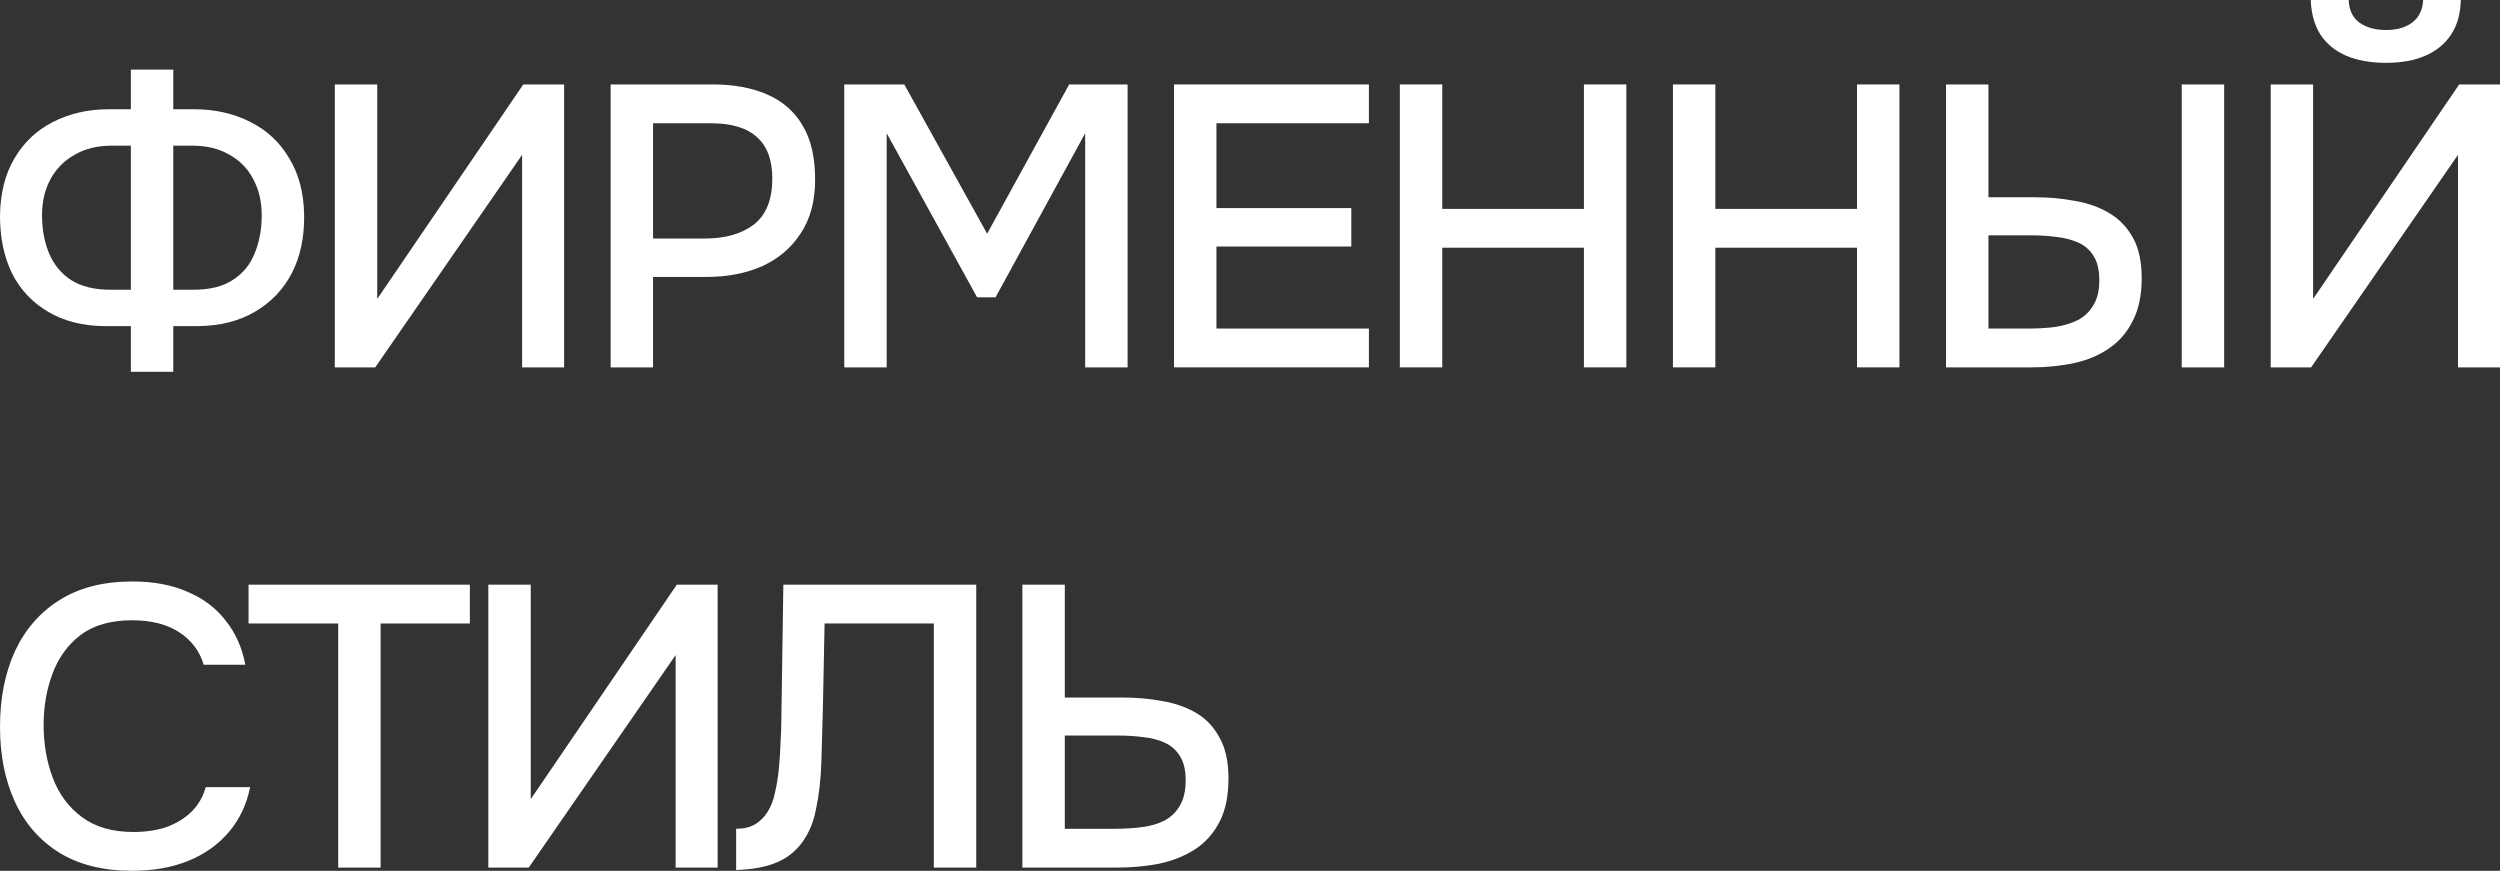
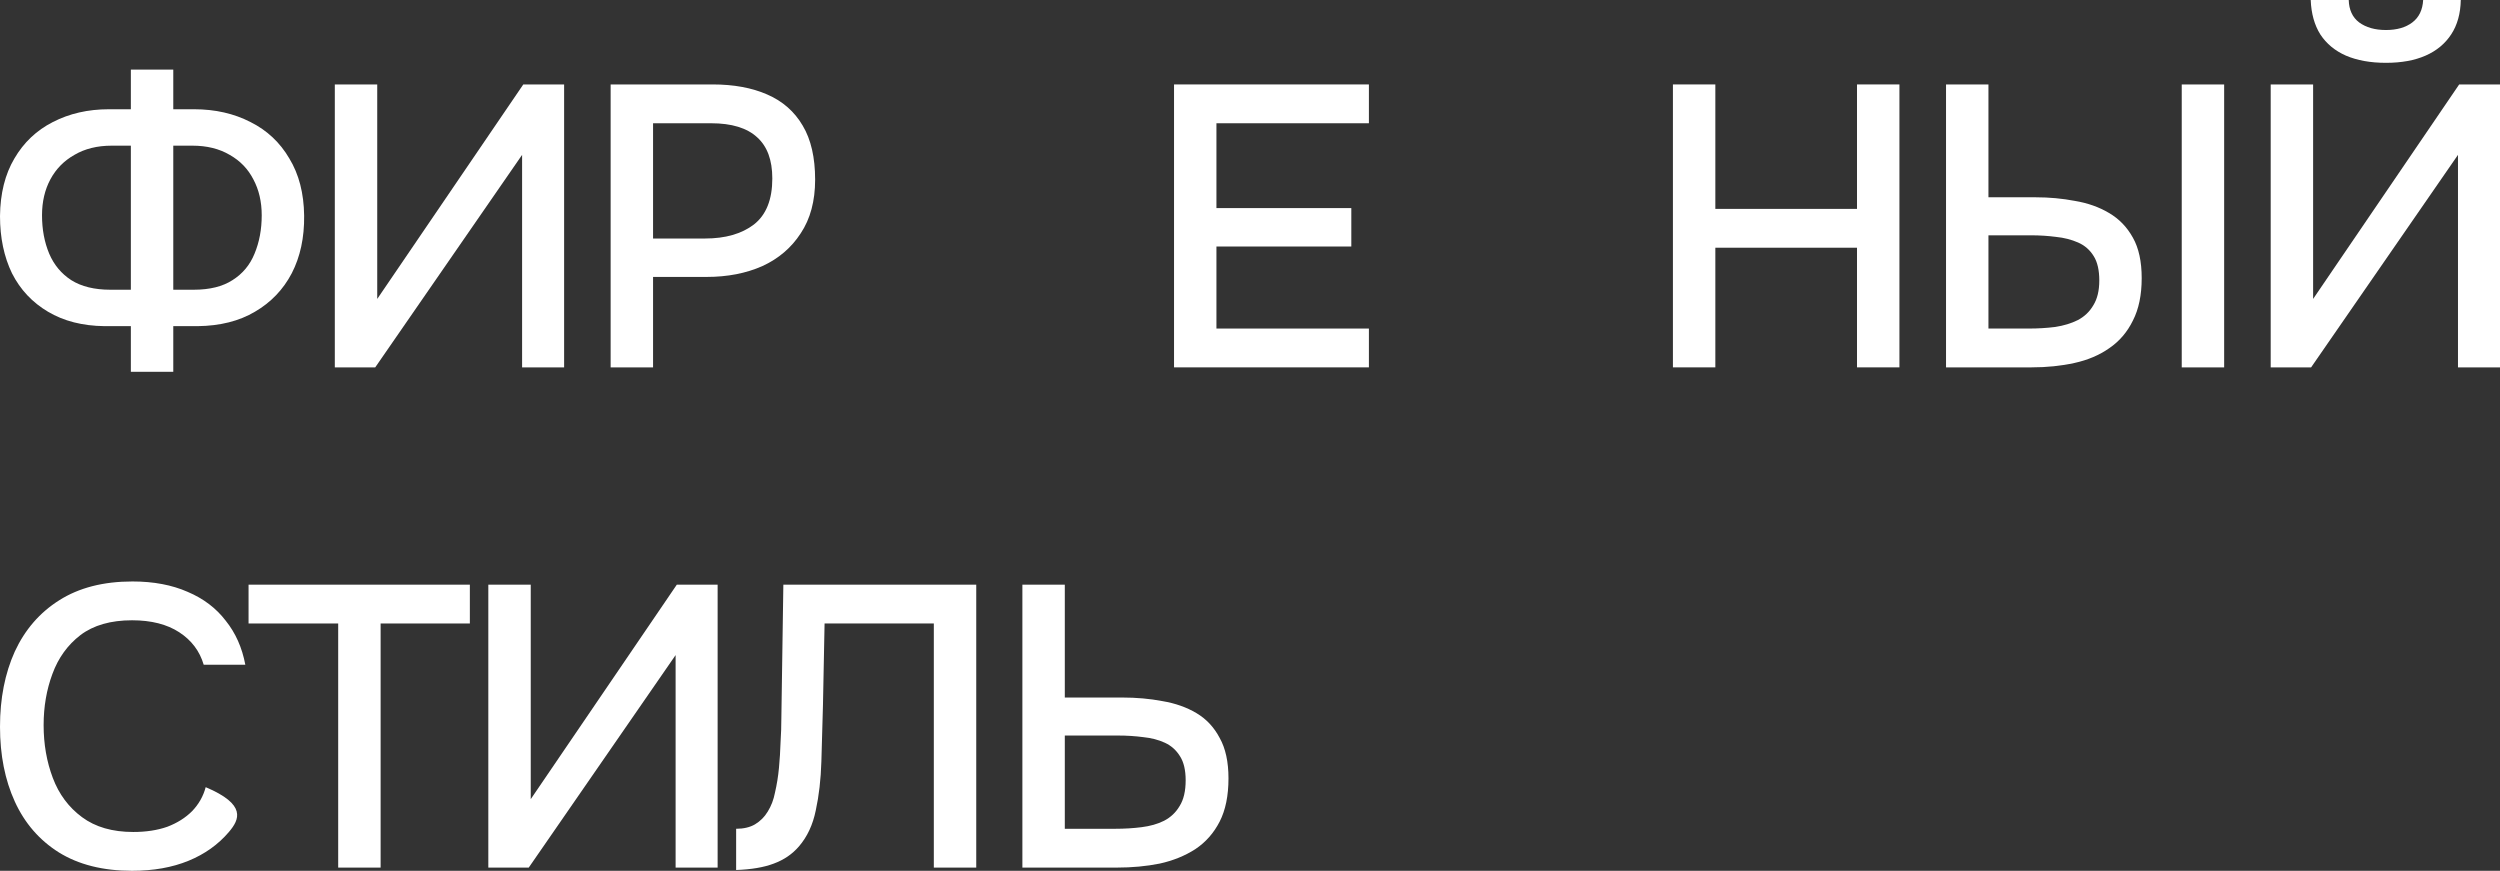
<svg xmlns="http://www.w3.org/2000/svg" viewBox="0 0 124.943 43.521" fill="none">
  <rect x="0" y="0" width="124.943" height="43.521" fill="#333333" stroke="none" />
  <path d="M51.096 43.36V29.22H53.216V34.86H56.076C56.796 34.86 57.469 34.92 58.096 35.04C58.736 35.147 59.303 35.347 59.796 35.64C60.289 35.933 60.676 36.347 60.956 36.88C61.249 37.4 61.396 38.073 61.396 38.9C61.396 39.767 61.249 40.487 60.956 41.06C60.662 41.634 60.256 42.094 59.736 42.44C59.216 42.774 58.623 43.014 57.956 43.16C57.289 43.294 56.576 43.36 55.816 43.36H51.096ZM53.216 41.42H55.736C56.203 41.42 56.643 41.393 57.056 41.34C57.483 41.287 57.856 41.18 58.176 41.02C58.509 40.847 58.769 40.6 58.956 40.28C59.156 39.96 59.256 39.534 59.256 39C59.256 38.494 59.163 38.093 58.976 37.8C58.789 37.494 58.536 37.267 58.216 37.12C57.896 36.973 57.536 36.88 57.136 36.84C56.736 36.787 56.316 36.76 55.876 36.76H53.216V41.42Z" fill="white" />
  <path d="M36.79 43.48V41.42C37.163 41.42 37.477 41.347 37.73 41.2C37.997 41.04 38.21 40.827 38.37 40.56C38.544 40.28 38.663 39.967 38.73 39.62C38.823 39.22 38.89 38.807 38.93 38.38C38.97 37.954 38.997 37.527 39.01 37.1C39.037 36.674 39.05 36.274 39.05 35.9L39.15 29.22H48.79V43.36H46.67V31.16H41.21L41.13 35.22C41.104 36.207 41.077 37.154 41.05 38.06C41.023 38.954 40.93 39.767 40.77 40.5C40.624 41.22 40.343 41.82 39.93 42.3C39.597 42.687 39.177 42.974 38.67 43.16C38.177 43.347 37.55 43.454 36.79 43.48Z" fill="white" />
  <path d="M24.405 43.36V29.22H26.525V39.94L33.825 29.22H35.865V43.36H33.765V32.74L26.425 43.36H24.405Z" fill="white" />
  <path d="M16.902 43.36V31.16H12.422V29.22H23.482V31.16H19.022V43.36H16.902Z" fill="white" />
-   <path d="M6.6 43.52C5.147 43.52 3.927 43.213 2.94 42.6C1.967 41.987 1.233 41.14 0.74 40.06C0.247 38.98 0 37.733 0 36.32C0 34.907 0.247 33.653 0.74 32.56C1.247 31.467 1.987 30.613 2.96 30C3.947 29.373 5.167 29.06 6.62 29.06C7.673 29.06 8.593 29.233 9.38 29.58C10.167 29.913 10.8 30.393 11.28 31.02C11.773 31.633 12.1 32.367 12.26 33.22H10.18C9.98 32.54 9.573 32 8.96 31.6C8.347 31.2 7.56 31 6.6 31C5.533 31 4.673 31.247 4.02 31.74C3.38 32.233 2.913 32.88 2.62 33.68C2.327 34.467 2.18 35.32 2.18 36.24C2.18 37.187 2.333 38.067 2.64 38.88C2.947 39.694 3.433 40.347 4.1 40.84C4.767 41.334 5.62 41.58 6.66 41.58C7.3 41.58 7.867 41.493 8.36 41.32C8.853 41.133 9.267 40.873 9.6 40.54C9.933 40.193 10.16 39.793 10.28 39.34H12.5C12.327 40.207 11.973 40.953 11.44 41.58C10.907 42.207 10.233 42.687 9.42 43.02C8.607 43.353 7.667 43.52 6.6 43.52Z" fill="white" />
+   <path d="M6.6 43.52C5.147 43.52 3.927 43.213 2.94 42.6C1.967 41.987 1.233 41.14 0.74 40.06C0.247 38.98 0 37.733 0 36.32C0 34.907 0.247 33.653 0.74 32.56C1.247 31.467 1.987 30.613 2.96 30C3.947 29.373 5.167 29.06 6.62 29.06C7.673 29.06 8.593 29.233 9.38 29.58C10.167 29.913 10.8 30.393 11.28 31.02C11.773 31.633 12.1 32.367 12.26 33.22H10.18C9.98 32.54 9.573 32 8.96 31.6C8.347 31.2 7.56 31 6.6 31C5.533 31 4.673 31.247 4.02 31.74C3.38 32.233 2.913 32.88 2.62 33.68C2.327 34.467 2.18 35.32 2.18 36.24C2.18 37.187 2.333 38.067 2.64 38.88C2.947 39.694 3.433 40.347 4.1 40.84C4.767 41.334 5.62 41.58 6.66 41.58C7.3 41.58 7.867 41.493 8.36 41.32C8.853 41.133 9.267 40.873 9.6 40.54C9.933 40.193 10.16 39.793 10.28 39.34C12.327 40.207 11.973 40.953 11.44 41.58C10.907 42.207 10.233 42.687 9.42 43.02C8.607 43.353 7.667 43.52 6.6 43.52Z" fill="white" />
  <path d="M113.483 18.36V4.22H115.603V14.94L122.903 4.22H124.943V18.36H122.843V7.74L115.503 18.36H113.483ZM119.243 3.14C118.47 3.14 117.803 3.02 117.243 2.78C116.697 2.54 116.27 2.187 115.963 1.72C115.67 1.253 115.51 0.68 115.483 0H117.383C117.397 0.493 117.57 0.867 117.903 1.12C118.25 1.373 118.696 1.5 119.243 1.5C119.79 1.5 120.23 1.373 120.563 1.12C120.896 0.867 121.076 0.493 121.103 0H122.983C122.97 0.68 122.81 1.253 122.503 1.72C122.197 2.187 121.77 2.54 121.223 2.78C120.677 3.02 120.017 3.14 119.243 3.14Z" fill="white" />
  <path d="M97.257 18.36V4.22H99.377V9.86H101.737C102.417 9.86 103.07 9.92 103.696 10.04C104.337 10.147 104.903 10.347 105.396 10.64C105.903 10.934 106.303 11.347 106.597 11.88C106.89 12.4 107.036 13.074 107.036 13.9C107.036 14.74 106.89 15.447 106.597 16.02C106.317 16.594 105.923 17.054 105.417 17.4C104.923 17.747 104.343 17.994 103.677 18.14C103.01 18.287 102.297 18.36 101.536 18.36H97.257ZM99.377 16.42H101.397C101.85 16.42 102.29 16.394 102.717 16.34C103.143 16.274 103.517 16.16 103.837 16C104.17 15.827 104.43 15.58 104.617 15.26C104.816 14.94 104.917 14.527 104.917 14.02C104.917 13.5 104.823 13.094 104.637 12.8C104.45 12.494 104.19 12.267 103.857 12.12C103.523 11.974 103.156 11.88 102.757 11.84C102.357 11.787 101.937 11.76 101.496 11.76H99.377V16.42ZM109.037 18.36V4.22H111.157V18.36H109.037Z" fill="white" />
  <path d="M83.608 18.36V4.22H85.728V10.44H92.808V4.22H94.928V18.36H92.808V12.38H85.728V18.36H83.608Z" fill="white" />
-   <path d="M69.96 18.36V4.22H72.08V10.44H79.16V4.22H81.28V18.36H79.16V12.38H72.08V18.36H69.96Z" fill="white" />
  <path d="M58.675 18.36V4.22H68.414V6.16H60.794V10.4H67.535V12.32H60.794V16.42H68.414V18.36H58.675Z" fill="white" />
-   <path d="M42.194 18.36V4.22H45.194L49.334 11.68L53.434 4.22H56.354V18.36H54.234V6.66L49.754 14.86H48.834L44.314 6.66V18.36H42.194Z" fill="white" />
  <path d="M30.518 18.36V4.22H35.618C36.672 4.22 37.578 4.387 38.338 4.72C39.112 5.054 39.705 5.574 40.118 6.28C40.532 6.974 40.738 7.874 40.738 8.98C40.738 10.047 40.498 10.94 40.018 11.66C39.552 12.38 38.912 12.927 38.098 13.3C37.285 13.66 36.358 13.84 35.318 13.84H32.638V18.36H30.518ZM32.638 11.92H35.238C36.252 11.92 37.065 11.687 37.678 11.22C38.292 10.74 38.598 9.974 38.598 8.92C38.598 8 38.345 7.314 37.838 6.86C37.332 6.394 36.565 6.16 35.538 6.16H32.638V11.92Z" fill="white" />
  <path d="M16.733 18.36V4.22H18.853V14.94L26.153 4.22H28.193V18.36H26.093V7.74L18.753 18.36H16.733Z" fill="white" />
  <path d="M6.54 18.58V16.3H5.22C4.127 16.287 3.187 16.047 2.4 15.58C1.613 15.114 1.013 14.474 0.6 13.66C0.2 12.834 0 11.88 0 10.8C0.013 9.667 0.253 8.707 0.72 7.92C1.187 7.12 1.827 6.514 2.64 6.1C3.467 5.674 4.4 5.46 5.44 5.46H6.54V3.48H8.66V5.46H9.7C10.753 5.46 11.693 5.674 12.52 6.1C13.347 6.514 13.993 7.12 14.46 7.92C14.94 8.707 15.187 9.66 15.2 10.78C15.213 11.874 15.007 12.834 14.58 13.66C14.153 14.474 13.54 15.114 12.74 15.58C11.953 16.047 11 16.287 9.88 16.3H8.66V18.58H6.54ZM5.52 14.48H6.54V7.28H5.58C4.86 7.28 4.24 7.434 3.72 7.74C3.2 8.034 2.8 8.44 2.52 8.96C2.24 9.48 2.1 10.08 2.1 10.76C2.1 11.467 2.22 12.107 2.46 12.68C2.7 13.24 3.067 13.68 3.56 14C4.067 14.32 4.72 14.48 5.52 14.48ZM8.66 14.48H9.68C10.48 14.48 11.127 14.32 11.62 14C12.127 13.68 12.493 13.24 12.72 12.68C12.96 12.107 13.08 11.467 13.08 10.76C13.08 10.08 12.94 9.48 12.66 8.96C12.393 8.44 12 8.034 11.48 7.74C10.96 7.434 10.34 7.28 9.62 7.28H8.66V14.48Z" fill="white" />
</svg>